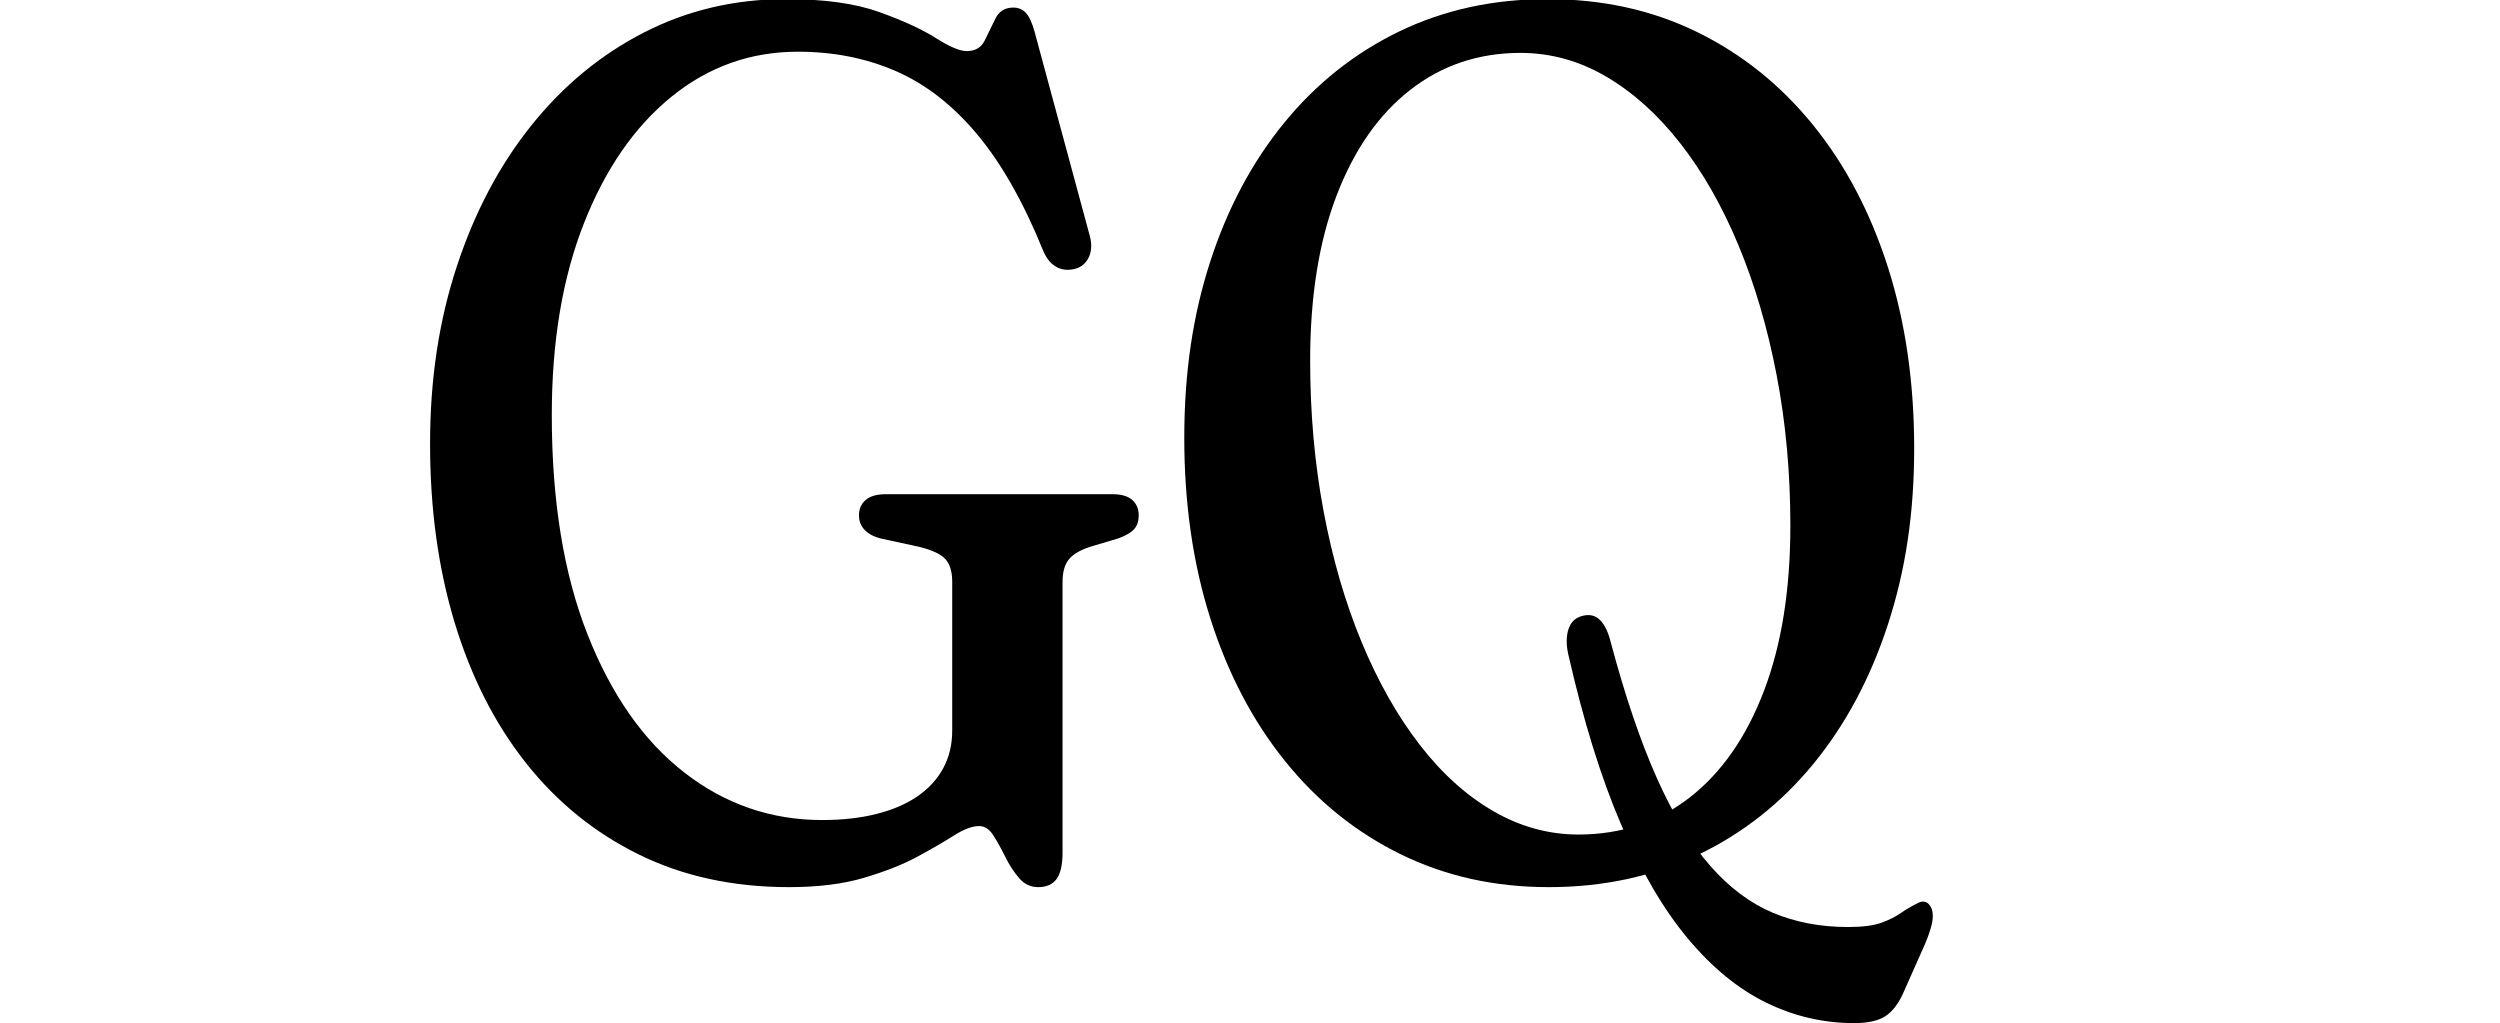
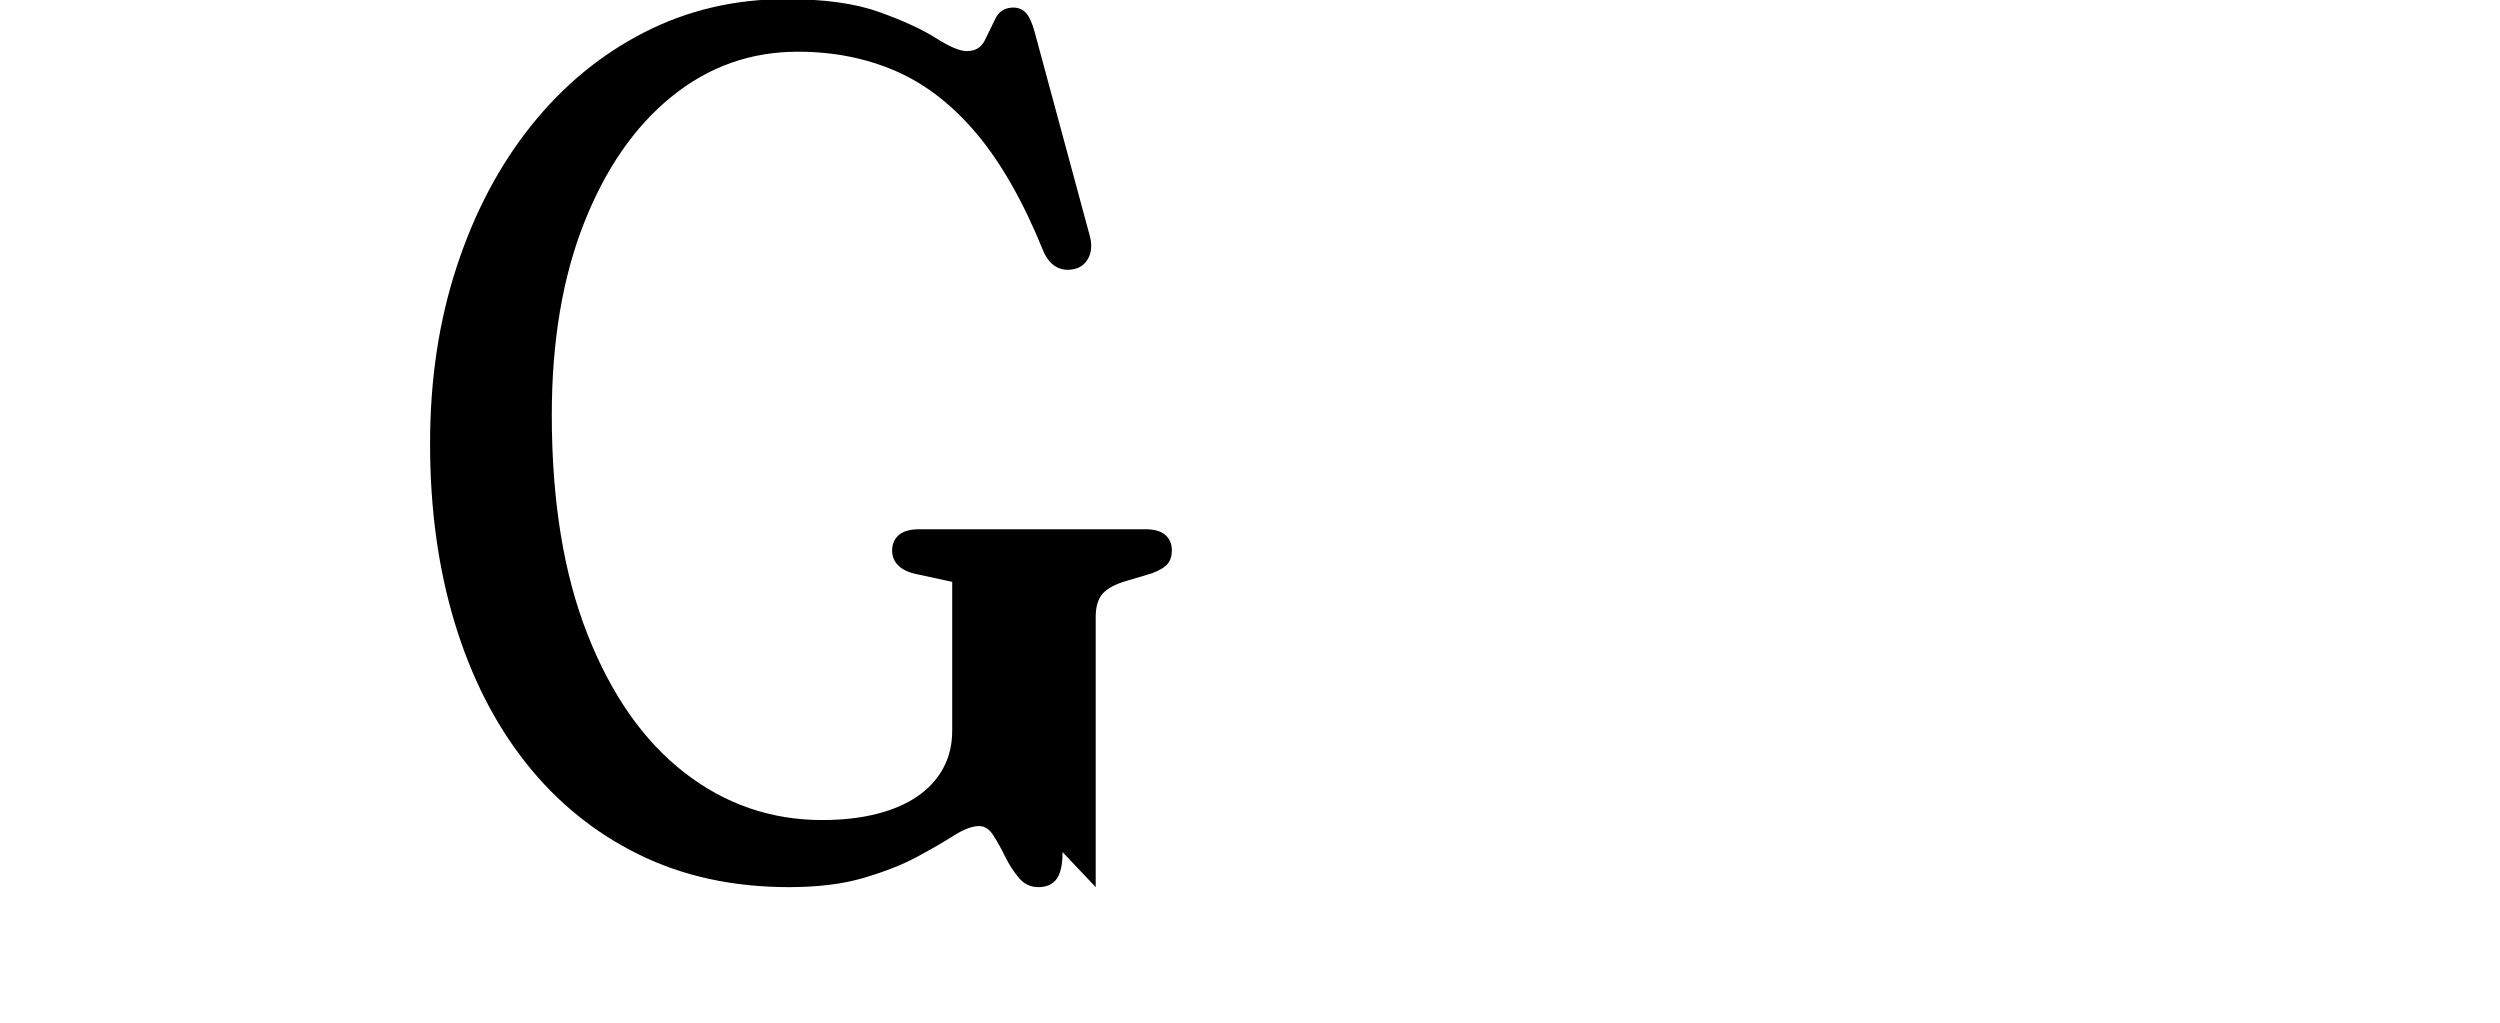
<svg xmlns="http://www.w3.org/2000/svg" viewBox="0 0 3000 1227.77" id="svg2">
-   <path d="M1275.07,1022.48c0,15-2.38,25.75-7.14,32.28-4.77,6.53-12.12,9.8-22.07,9.8-9.12,0-16.79-3.62-23-10.88-6.21-7.26-11.71-15.71-16.47-25.39-4.77-9.67-9.54-18.25-14.3-25.75-4.77-7.5-10.47-11.25-17.09-11.25-8.3,0-18.34,3.75-30.15,11.25-11.81,7.5-26.42,15.95-43.82,25.38-17.41,9.44-38.76,17.89-64.03,25.39-25.28,7.5-55.33,11.25-90.14,11.25-67.14,0-127.23-13.06-180.27-39.18-53.05-26.1-98.22-62.75-135.51-109.9-37.3-47.15-65.79-103.25-85.47-168.29-19.69-65.04-29.52-136.49-29.52-214.36s10.66-147.86,32.01-212.91c21.34-65.03,51.17-121.5,89.51-169.39,38.32-47.88,83.5-85.11,135.51-111.71C825.11,12.22,881.78-1.08,943.12-1.08c45.99,0,83.39,5.2,112.2,15.6,28.8,10.4,51.38,20.79,67.76,31.19,16.37,10.41,28.69,15.6,36.99,15.6,10.35,0,17.61-4.35,21.76-13.06,4.14-8.7,8.39-17.41,12.74-26.11,4.35-8.7,11.49-13.06,21.44-13.06,6.21,0,11.29,2.18,15.23,6.53,3.93,4.36,7.35,11.86,10.26,22.49l66.51,245.91c2.49,10.16,1.75,18.86-2.17,26.12-3.94,7.25-10.05,11.61-18.34,13.05-7.88,1.45-14.92.25-21.14-3.63-6.21-3.86-11.19-10.39-14.92-19.58-23.61-58.04-50.03-104.46-79.26-139.28-29.22-34.82-61.65-59.96-97.28-75.44-35.65-15.47-74.81-23.21-117.48-23.21-56.78,0-107.34,18.02-151.68,54.04-44.35,36.03-79.36,86.68-105.05,151.97-25.7,65.29-38.54,141.95-38.54,229.96,0,103.01,14.3,190.79,42.89,263.33,28.6,72.54,67.35,127.8,116.25,165.76,48.89,37.97,104.01,56.94,165.35,56.94,24.03,0,45.69-2.41,64.96-7.26,19.27-4.82,35.63-11.83,49.1-21.03,13.46-9.18,23.83-20.43,31.08-33.73,7.24-13.3,10.88-28.4,10.88-45.34v-178.45c0-12.09-2.7-21.16-8.08-27.2-5.39-6.05-15.96-11.01-31.7-14.88l-43.51-9.43c-9.12-1.93-16.16-5.32-21.13-10.16-4.97-4.82-7.46-10.88-7.46-18.14,0-7.73,2.69-13.89,8.08-18.5,5.38-4.59,13.46-6.89,24.25-6.89h271.64c10.77,0,18.75,2.3,23.94,6.89,5.17,4.61,7.77,10.77,7.77,18.5,0,6.78-1.77,12.22-5.29,16.33-3.52,4.11-9.84,7.86-18.96,11.24l-29.22,8.7c-13.67,3.88-23.41,8.96-29.22,15.23-5.81,6.3-8.7,15.73-8.7,28.3v324.26Z" />
-   <path d="M1856.89-1.08c65.9,0,125.78,13.18,179.66,39.54,53.87,26.36,100.28,63.6,139.25,111.71,38.94,48.13,68.89,105.07,89.82,170.83,20.92,65.78,31.39,138.08,31.39,216.9s-10.47,146.78-31.39,211.1c-20.93,64.33-50.66,120.06-89.21,167.21-38.53,47.15-84.75,83.68-138.62,109.54s-113.55,38.81-179.03,38.81-124.43-13.19-178.11-39.54c-53.66-26.35-99.87-63.59-138.62-111.72-38.74-48.1-68.58-105.05-89.51-170.83-20.93-65.75-31.39-138.07-31.39-216.9s10.36-147.37,31.08-211.46c20.72-64.07,50.35-119.69,88.9-166.84,38.53-47.16,84.54-83.66,137.99-109.54,53.47-25.87,112.72-38.81,177.78-38.81ZM2148.44,630.75c0-63.34-5.51-123.55-16.49-180.63-10.98-57.06-26.31-109.18-46-156.33-19.69-47.15-42.99-87.89-69.92-122.24-26.94-34.33-56.57-60.93-88.9-79.79-32.33-18.86-66.51-28.29-102.56-28.29-50.16,0-94.18,14.76-132.1,44.26-37.92,29.5-67.45,71.81-88.58,126.95-21.14,55.13-31.71,121.14-31.71,198.04,0,63.36,5.38,123.68,16.16,180.99,10.78,57.32,26.01,109.67,45.69,157.06,19.69,47.39,42.9,88.38,69.62,122.96,26.73,34.57,56.27,61.18,88.59,79.8,32.33,18.62,66.3,27.91,101.94,27.91,50.98,0,95.51-14.87,133.66-44.61,38.11-29.74,67.76-72.28,88.88-127.68,21.14-55.36,31.71-121.5,31.71-198.4ZM1881.76,784.53c-2.49-11.61-2.28-21.63.61-30.1,2.89-8.45,8.71-13.66,17.41-15.6,8.29-1.92,15.13-.11,20.51,5.45,5.38,5.56,9.54,14.14,12.43,25.75,17.41,65.28,35.95,119.93,55.63,163.95,19.69,44.01,41.04,79.06,64.04,105.18s48.07,44.85,75.21,56.22c27.14,11.36,57.09,17.05,89.82,17.05,17.41,0,30.78-1.7,40.1-5.08,9.33-3.39,17.1-7.26,23.31-11.61,6.22-4.36,13.25-8.47,21.14-12.33,4.96-2.42,9.1-1.94,12.43,1.45,3.31,3.38,4.98,8.21,4.98,14.5,0,3.86-.84,8.71-2.49,14.51-1.66,5.8-3.94,12.07-6.84,18.86l-26.12,58.75c-5.8,13.06-12.95,22.35-21.43,27.93-8.5,5.54-21.04,8.34-37.61,8.34-36.89,0-72.11-8.23-105.68-24.67-33.57-16.45-64.96-42.2-94.18-77.26-29.21-35.06-55.84-80.64-79.86-136.74-24.05-56.09-45.18-124.28-63.41-204.57Z" />
+   <path d="M1275.07,1022.48c0,15-2.38,25.75-7.14,32.28-4.77,6.53-12.12,9.8-22.07,9.8-9.12,0-16.79-3.62-23-10.88-6.21-7.26-11.71-15.71-16.47-25.39-4.77-9.67-9.54-18.25-14.3-25.75-4.77-7.5-10.47-11.25-17.09-11.25-8.3,0-18.34,3.75-30.15,11.25-11.81,7.5-26.42,15.95-43.82,25.38-17.41,9.44-38.76,17.89-64.03,25.39-25.28,7.5-55.33,11.25-90.14,11.25-67.14,0-127.23-13.06-180.27-39.18-53.05-26.1-98.22-62.75-135.51-109.9-37.3-47.15-65.79-103.25-85.47-168.29-19.69-65.04-29.52-136.49-29.52-214.36s10.66-147.86,32.01-212.91c21.34-65.03,51.17-121.5,89.51-169.39,38.32-47.88,83.5-85.11,135.51-111.71C825.11,12.22,881.78-1.08,943.12-1.08c45.99,0,83.39,5.2,112.2,15.6,28.8,10.4,51.38,20.79,67.76,31.19,16.37,10.41,28.69,15.6,36.99,15.6,10.35,0,17.61-4.35,21.76-13.06,4.14-8.7,8.39-17.41,12.74-26.11,4.35-8.7,11.49-13.06,21.44-13.06,6.21,0,11.29,2.18,15.23,6.53,3.93,4.36,7.35,11.86,10.26,22.49l66.51,245.91c2.49,10.16,1.75,18.86-2.17,26.12-3.94,7.25-10.05,11.61-18.34,13.05-7.88,1.45-14.92.25-21.14-3.63-6.21-3.86-11.19-10.39-14.92-19.58-23.61-58.04-50.03-104.46-79.26-139.28-29.22-34.82-61.65-59.96-97.28-75.44-35.65-15.47-74.81-23.21-117.48-23.21-56.78,0-107.34,18.02-151.68,54.04-44.35,36.03-79.36,86.68-105.05,151.97-25.7,65.29-38.54,141.95-38.54,229.96,0,103.01,14.3,190.79,42.89,263.33,28.6,72.54,67.35,127.8,116.25,165.76,48.89,37.97,104.01,56.94,165.35,56.94,24.03,0,45.69-2.41,64.96-7.26,19.27-4.82,35.63-11.83,49.1-21.03,13.46-9.18,23.83-20.43,31.08-33.73,7.24-13.3,10.88-28.4,10.88-45.34v-178.45l-43.51-9.43c-9.12-1.93-16.16-5.32-21.13-10.16-4.97-4.82-7.46-10.88-7.46-18.14,0-7.73,2.69-13.89,8.08-18.5,5.38-4.59,13.46-6.89,24.25-6.89h271.64c10.77,0,18.75,2.3,23.94,6.89,5.17,4.61,7.77,10.77,7.77,18.5,0,6.78-1.77,12.22-5.29,16.33-3.52,4.11-9.84,7.86-18.96,11.24l-29.22,8.7c-13.67,3.88-23.41,8.96-29.22,15.23-5.81,6.3-8.7,15.73-8.7,28.3v324.26Z" />
</svg>